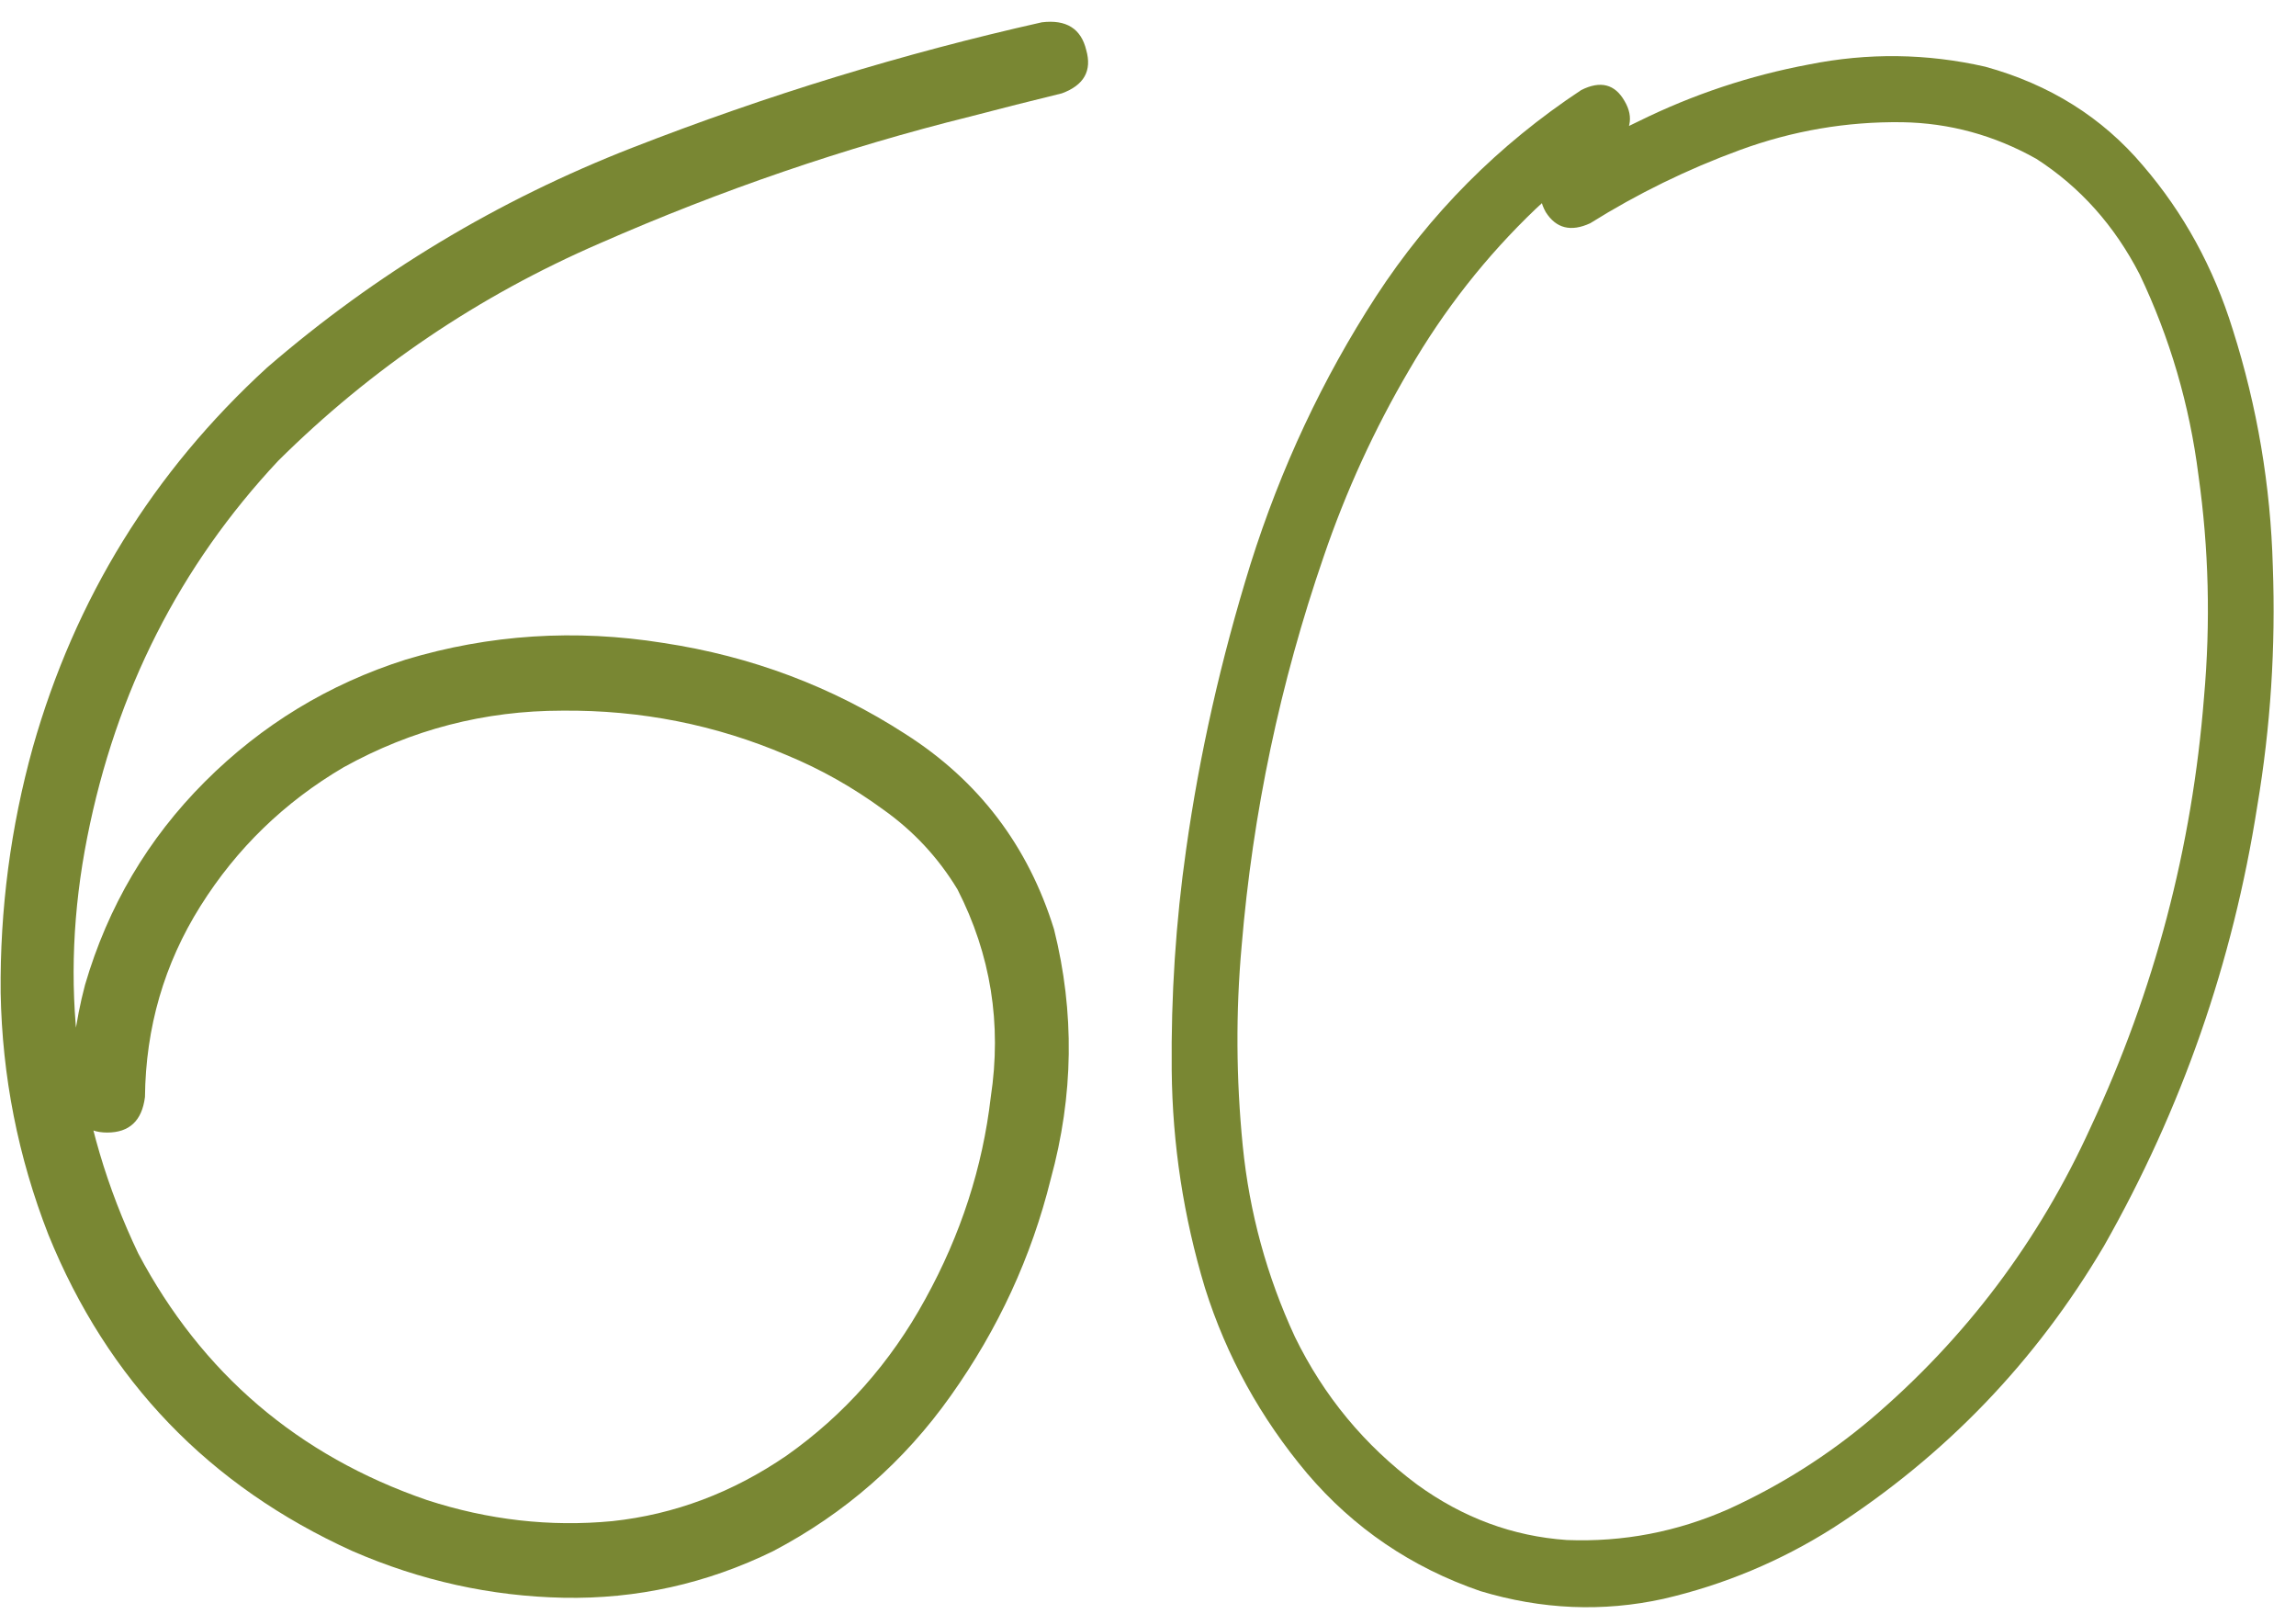
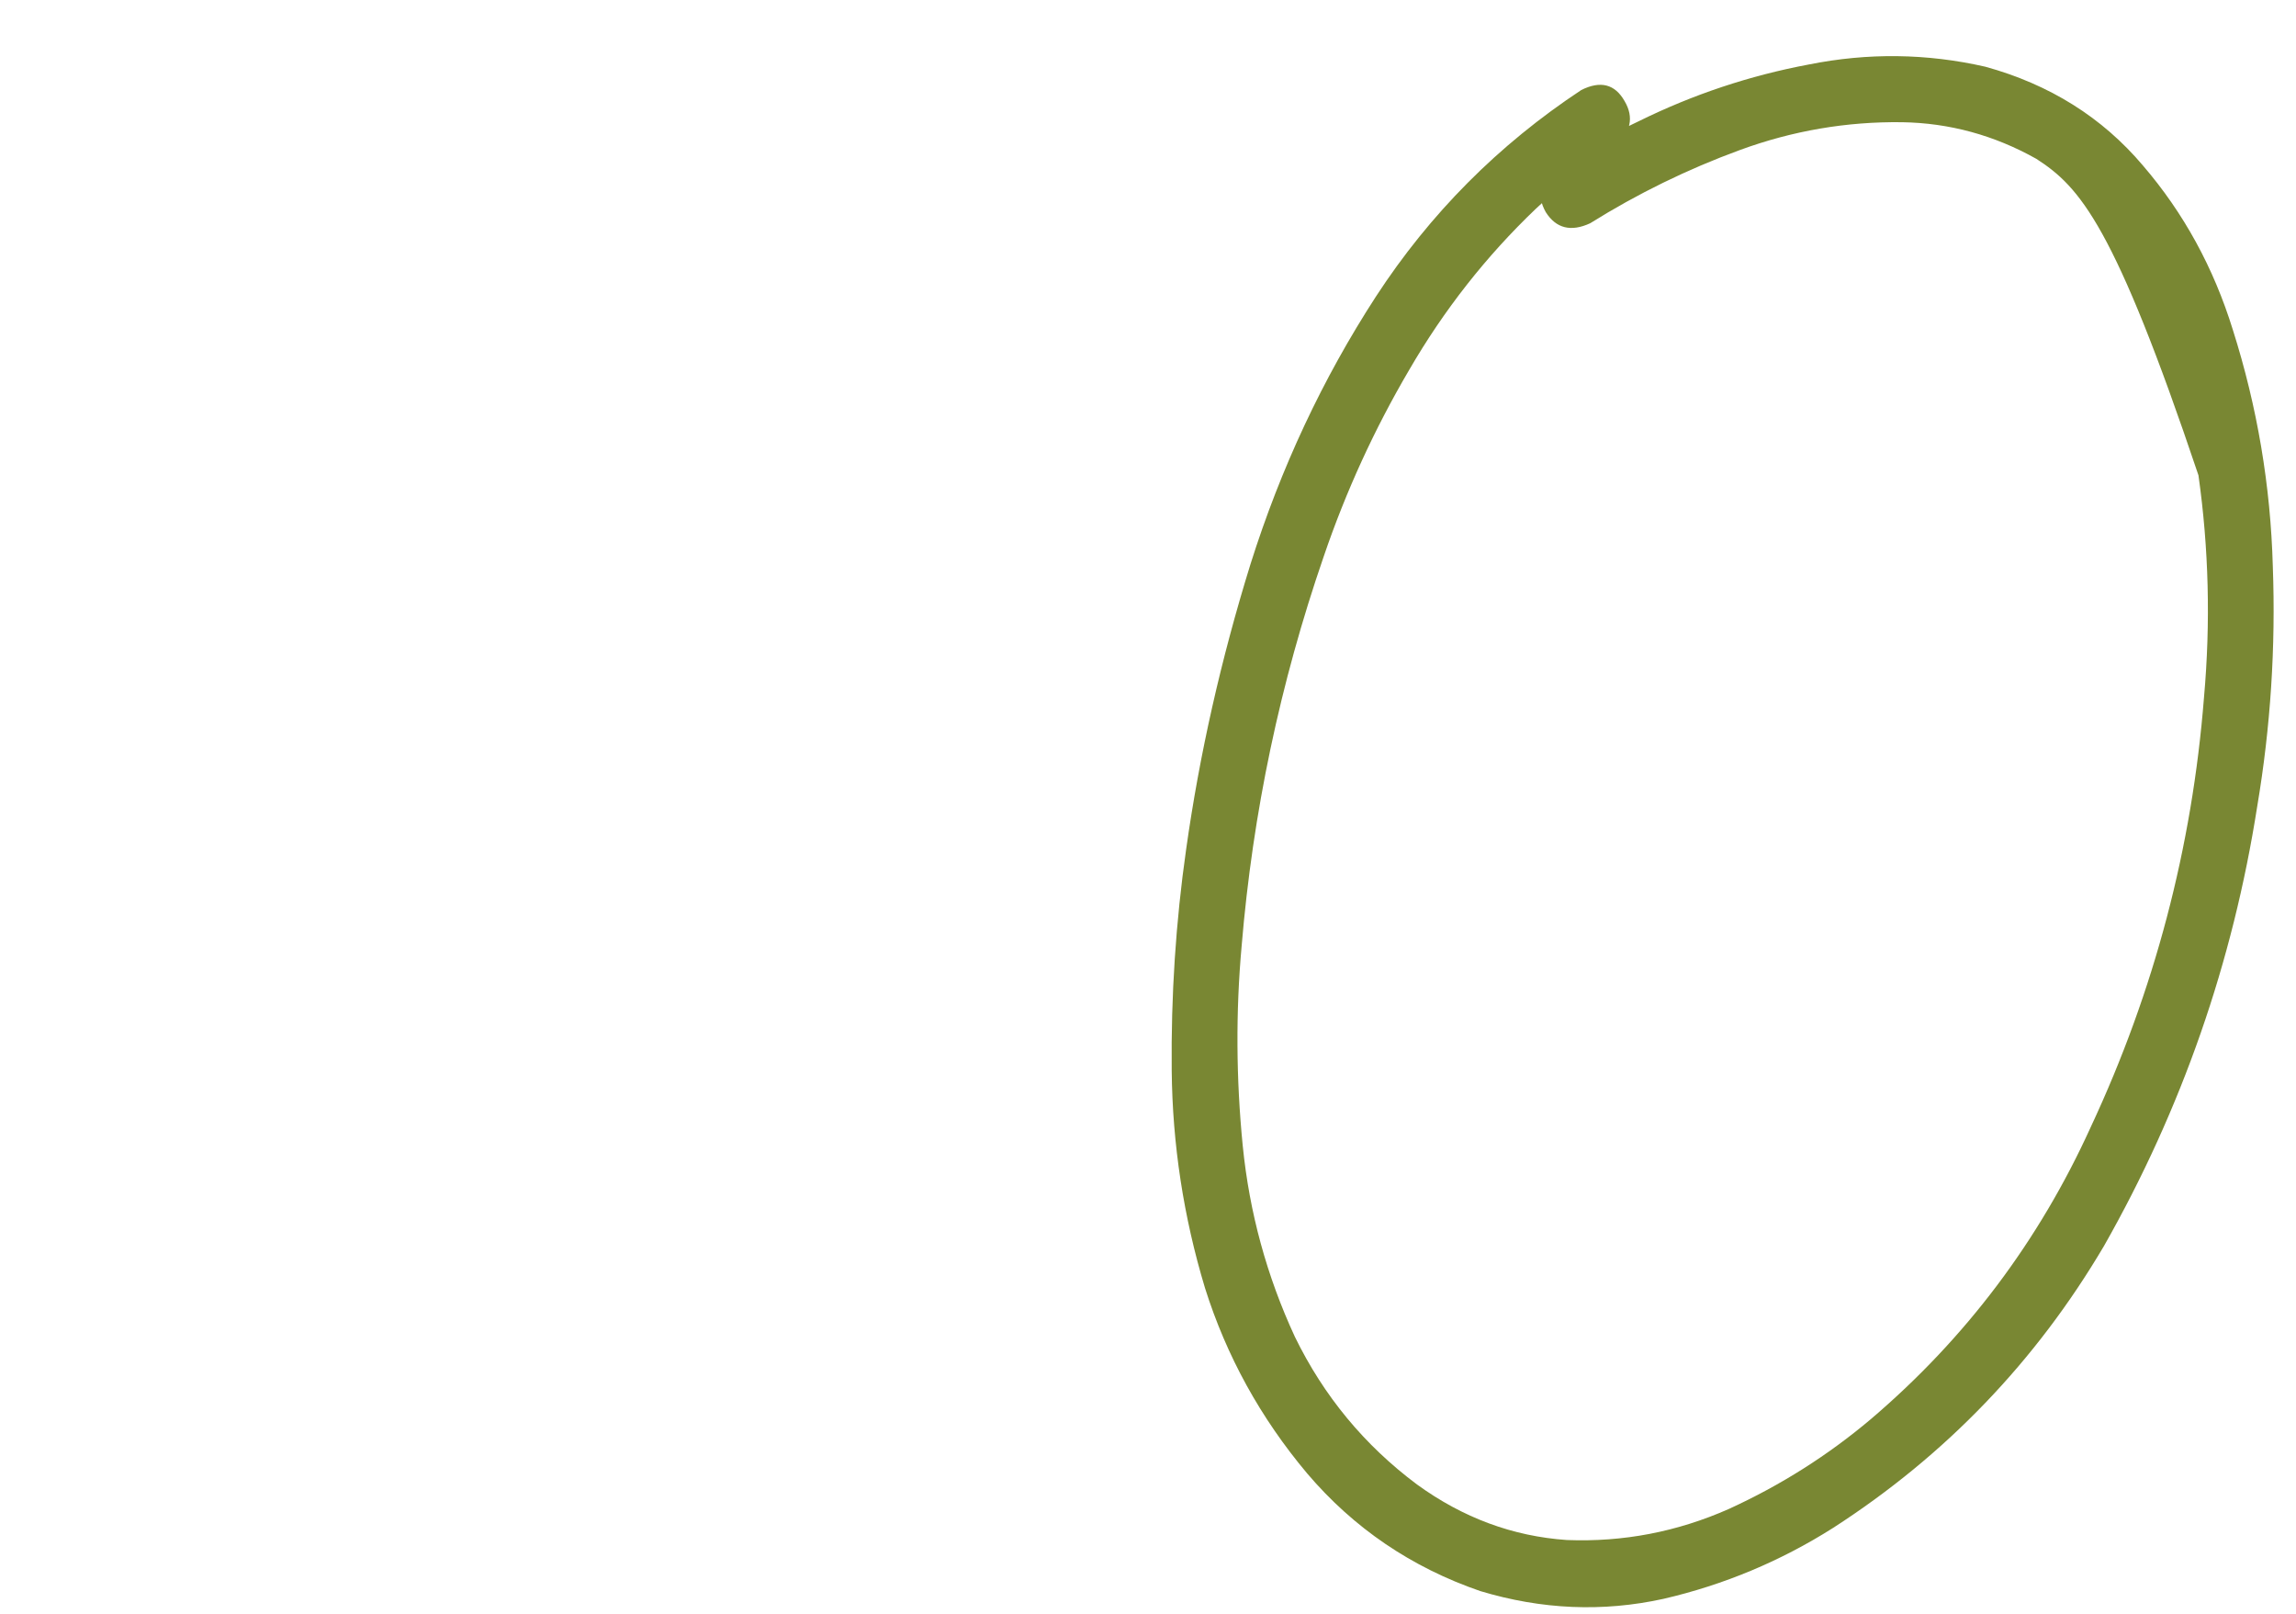
<svg xmlns="http://www.w3.org/2000/svg" width="101" height="71" viewBox="0 0 101 71" fill="none">
-   <path d="M45.83 0.981C46.904 0.85 47.555 1.257 47.783 2.201C48.043 3.113 47.685 3.748 46.709 4.106C45.374 4.431 44.023 4.773 42.656 5.131C37.155 6.498 31.735 8.354 26.396 10.697C21.058 13.009 16.337 16.199 12.236 20.268C7.907 24.89 5.107 30.408 3.838 36.821C2.568 43.233 3.317 49.337 6.084 55.131C8.883 60.404 13.115 64.018 18.779 65.971C21.481 66.85 24.199 67.159 26.933 66.899C29.668 66.606 32.223 65.645 34.599 64.018C37.138 62.227 39.173 59.932 40.703 57.133C42.265 54.301 43.225 51.339 43.584 48.246C44.072 45.024 43.584 41.98 42.119 39.115C41.272 37.716 40.182 36.544 38.847 35.6C37.513 34.623 36.097 33.826 34.599 33.207C31.474 31.873 28.186 31.222 24.736 31.254C21.318 31.254 18.112 32.084 15.117 33.744C12.513 35.274 10.413 37.309 8.818 39.848C7.223 42.387 6.409 45.186 6.377 48.246C6.246 49.288 5.693 49.809 4.716 49.809C3.772 49.809 3.235 49.288 3.105 48.246C3.105 46.554 3.317 44.91 3.74 43.315C4.749 39.864 6.507 36.886 9.013 34.379C11.52 31.873 14.466 30.082 17.851 29.008C21.53 27.901 25.306 27.657 29.179 28.276C33.053 28.862 36.601 30.196 39.824 32.279C43.047 34.33 45.227 37.195 46.367 40.873C47.278 44.519 47.229 48.181 46.22 51.86C45.374 55.278 43.909 58.451 41.826 61.381C39.775 64.278 37.171 66.557 34.013 68.217C31.084 69.649 28.007 70.333 24.785 70.268C21.595 70.203 18.502 69.519 15.507 68.217C9.192 65.353 4.733 60.714 2.129 54.301C0.794 50.883 0.094 47.335 0.029 43.657C-0.004 39.978 0.468 36.381 1.445 32.865C3.3 26.323 6.735 20.756 11.748 16.166C16.533 12.032 21.888 8.809 27.812 6.498C33.737 4.187 39.742 2.348 45.83 0.981Z" fill="#798733" />
-   <path d="M69.56 3.959C70.406 3.536 71.041 3.699 71.465 4.447C71.888 5.164 71.741 5.831 71.025 6.449C69.788 7.263 68.632 8.175 67.558 9.184C65.377 11.267 63.522 13.627 61.992 16.264C60.462 18.868 59.209 21.602 58.232 24.467C56.312 30.033 55.107 35.746 54.619 41.606C54.358 44.503 54.375 47.432 54.668 50.395C54.961 53.325 55.725 56.124 56.962 58.793C58.232 61.397 60.022 63.562 62.334 65.287C64.352 66.752 66.549 67.566 68.925 67.729C71.399 67.826 73.776 67.371 76.054 66.362C78.333 65.32 80.416 64.001 82.304 62.407C86.471 58.858 89.694 54.578 91.972 49.565C94.772 43.575 96.432 37.276 96.953 30.668C97.246 27.38 97.164 24.125 96.709 20.903C96.318 17.81 95.455 14.864 94.121 12.065C93.014 9.916 91.5 8.224 89.58 6.987C87.724 5.945 85.755 5.408 83.671 5.375C81.23 5.343 78.854 5.75 76.543 6.596C74.231 7.442 72.034 8.517 69.951 9.819C69.104 10.209 68.453 10.046 67.998 9.33C67.575 8.582 67.737 7.914 68.486 7.328C69.658 6.58 70.862 5.912 72.099 5.326C74.475 4.155 76.966 3.324 79.57 2.836C82.174 2.315 84.762 2.348 87.334 2.934C90.166 3.715 92.477 5.164 94.267 7.28C96.058 9.363 97.376 11.772 98.222 14.506C99.296 17.892 99.882 21.358 99.98 24.907C100.11 28.455 99.882 31.97 99.296 35.453C98.222 42.322 95.976 48.767 92.558 54.789C89.563 59.867 85.592 64.001 80.644 67.192C78.333 68.656 75.843 69.698 73.173 70.317C70.504 70.903 67.819 70.789 65.117 69.975C62.09 68.933 59.55 67.208 57.5 64.799C55.449 62.358 53.951 59.64 53.007 56.645C52.063 53.52 51.575 50.33 51.543 47.075C51.51 43.787 51.722 40.548 52.177 37.358C52.763 33.191 53.707 29.008 55.009 24.809C56.344 20.577 58.183 16.654 60.527 13.041C62.903 9.395 65.914 6.368 69.56 3.959Z" fill="#798733" />
+   <path d="M69.56 3.959C70.406 3.536 71.041 3.699 71.465 4.447C71.888 5.164 71.741 5.831 71.025 6.449C69.788 7.263 68.632 8.175 67.558 9.184C65.377 11.267 63.522 13.627 61.992 16.264C60.462 18.868 59.209 21.602 58.232 24.467C56.312 30.033 55.107 35.746 54.619 41.606C54.358 44.503 54.375 47.432 54.668 50.395C54.961 53.325 55.725 56.124 56.962 58.793C58.232 61.397 60.022 63.562 62.334 65.287C64.352 66.752 66.549 67.566 68.925 67.729C71.399 67.826 73.776 67.371 76.054 66.362C78.333 65.32 80.416 64.001 82.304 62.407C86.471 58.858 89.694 54.578 91.972 49.565C94.772 43.575 96.432 37.276 96.953 30.668C97.246 27.38 97.164 24.125 96.709 20.903C93.014 9.916 91.5 8.224 89.58 6.987C87.724 5.945 85.755 5.408 83.671 5.375C81.23 5.343 78.854 5.75 76.543 6.596C74.231 7.442 72.034 8.517 69.951 9.819C69.104 10.209 68.453 10.046 67.998 9.33C67.575 8.582 67.737 7.914 68.486 7.328C69.658 6.58 70.862 5.912 72.099 5.326C74.475 4.155 76.966 3.324 79.57 2.836C82.174 2.315 84.762 2.348 87.334 2.934C90.166 3.715 92.477 5.164 94.267 7.28C96.058 9.363 97.376 11.772 98.222 14.506C99.296 17.892 99.882 21.358 99.98 24.907C100.11 28.455 99.882 31.97 99.296 35.453C98.222 42.322 95.976 48.767 92.558 54.789C89.563 59.867 85.592 64.001 80.644 67.192C78.333 68.656 75.843 69.698 73.173 70.317C70.504 70.903 67.819 70.789 65.117 69.975C62.09 68.933 59.55 67.208 57.5 64.799C55.449 62.358 53.951 59.64 53.007 56.645C52.063 53.52 51.575 50.33 51.543 47.075C51.51 43.787 51.722 40.548 52.177 37.358C52.763 33.191 53.707 29.008 55.009 24.809C56.344 20.577 58.183 16.654 60.527 13.041C62.903 9.395 65.914 6.368 69.56 3.959Z" fill="#798733" />
</svg>